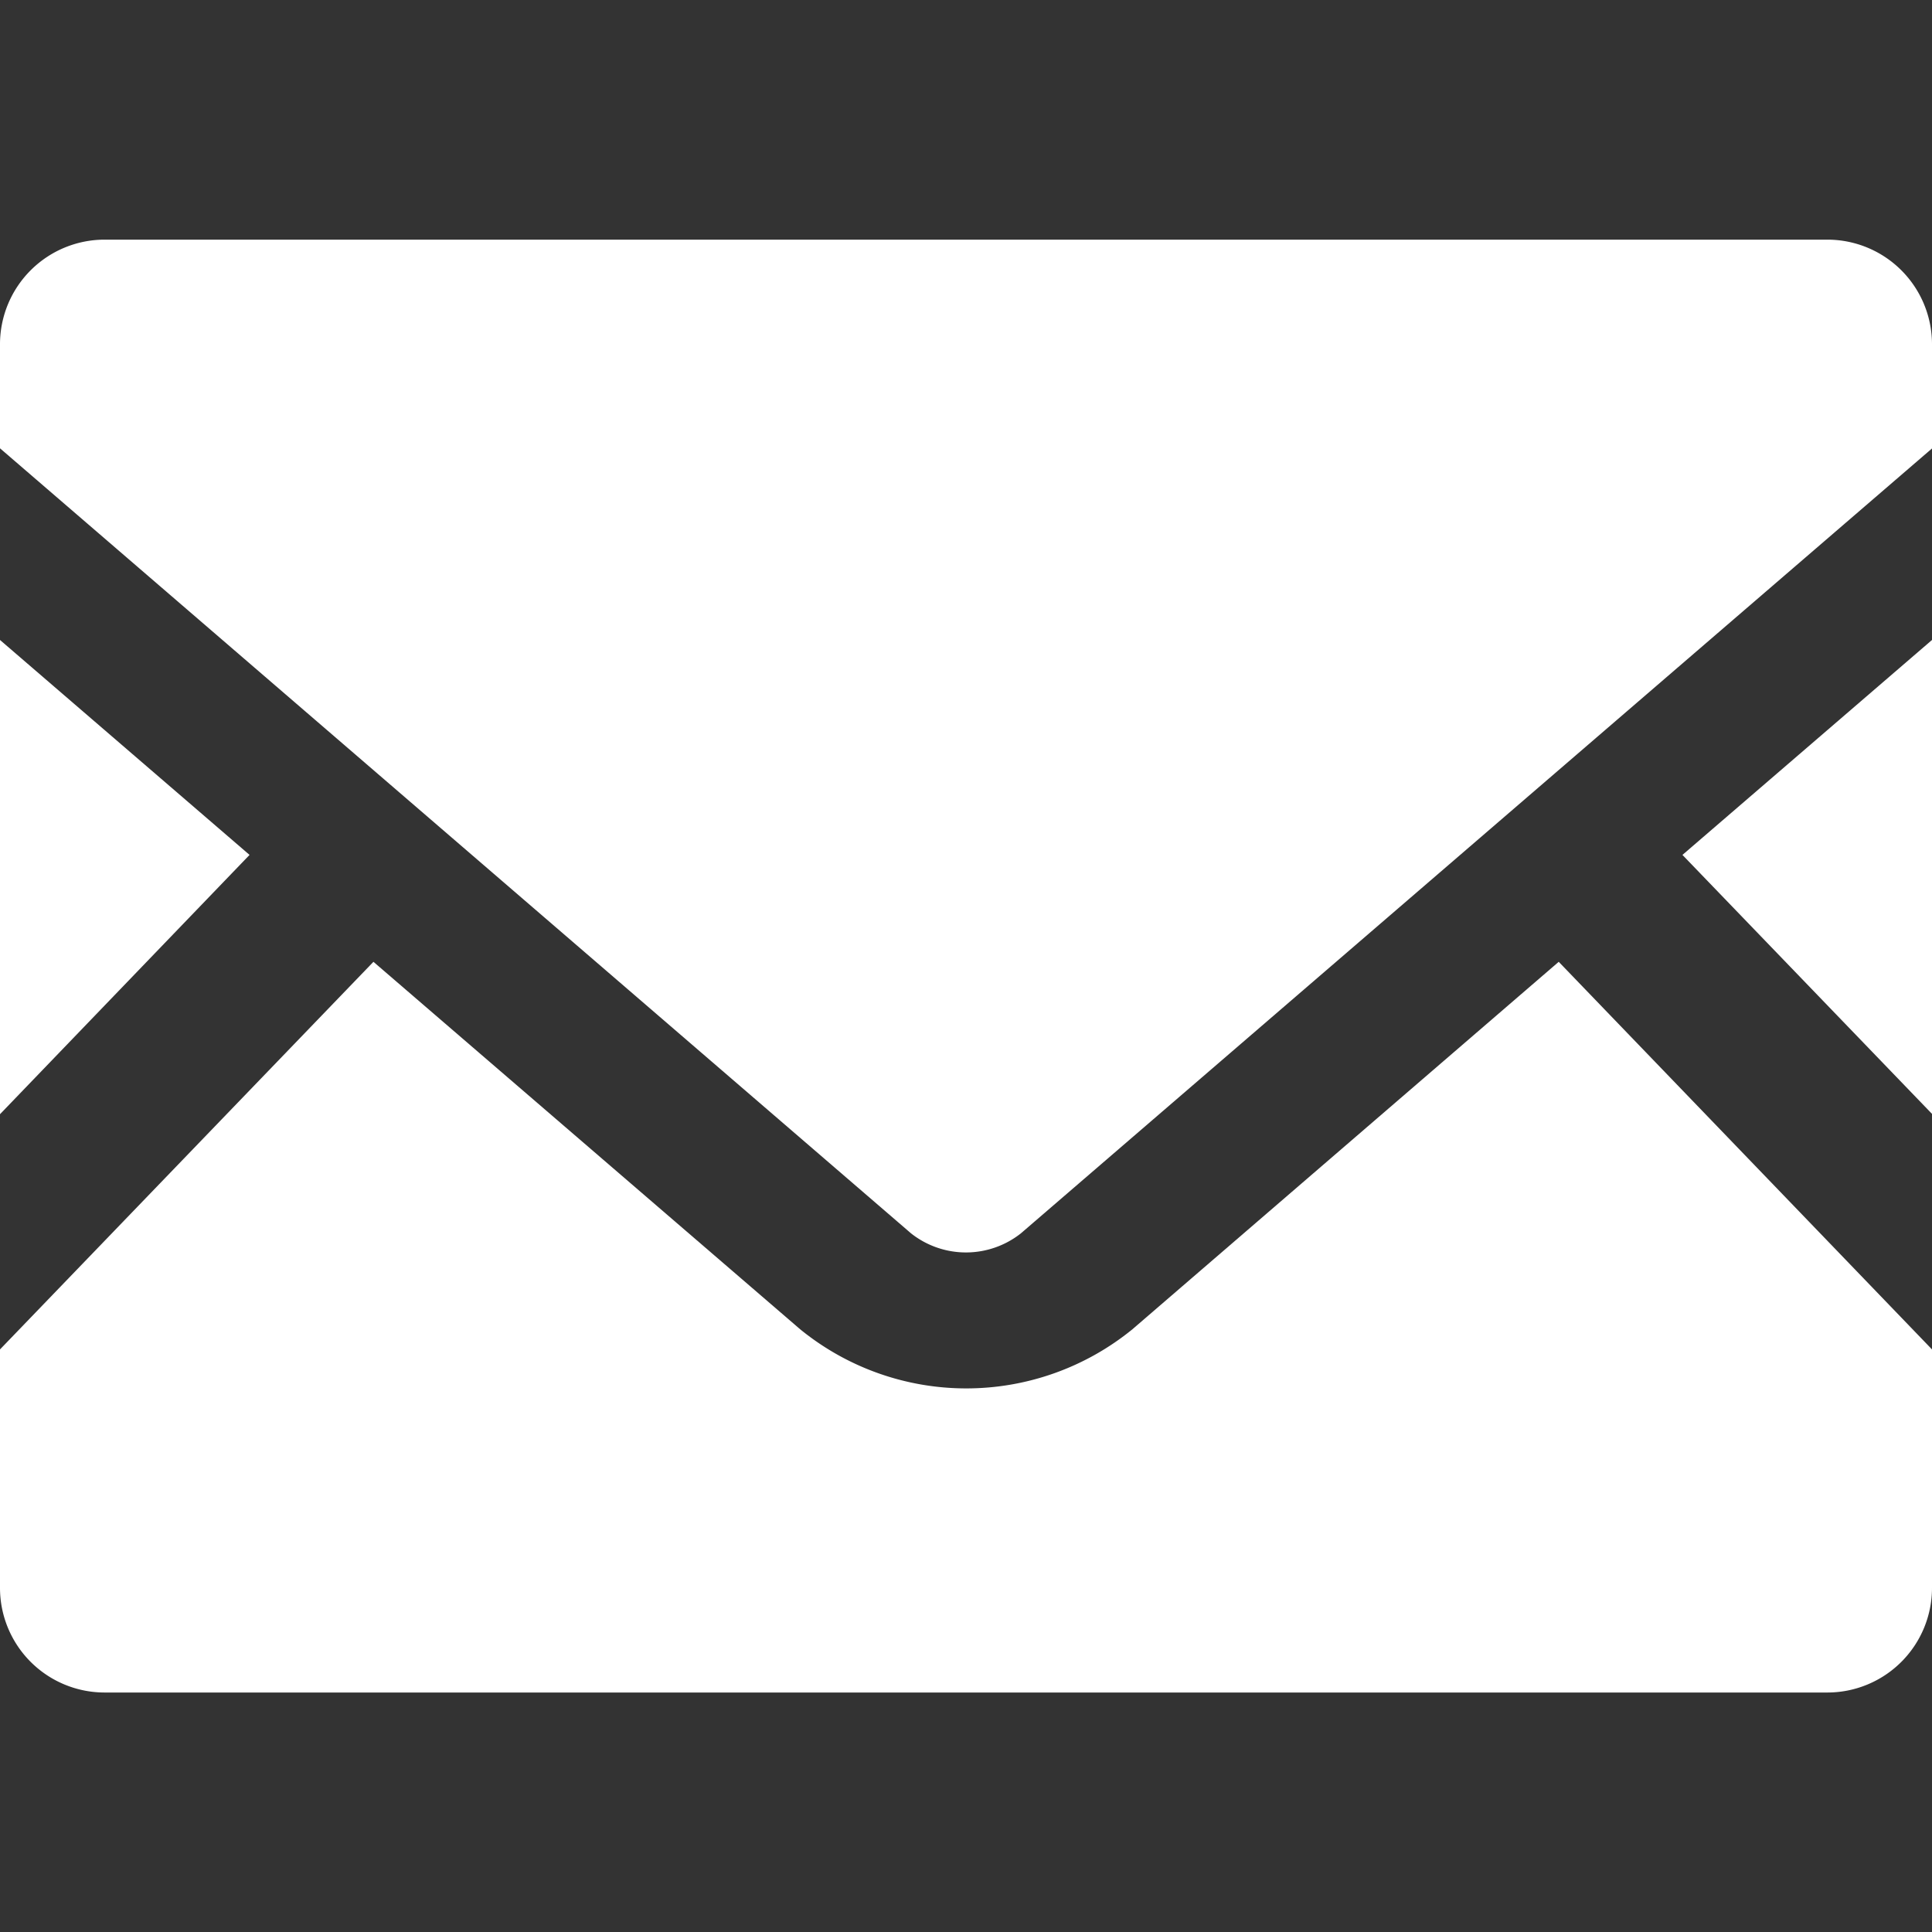
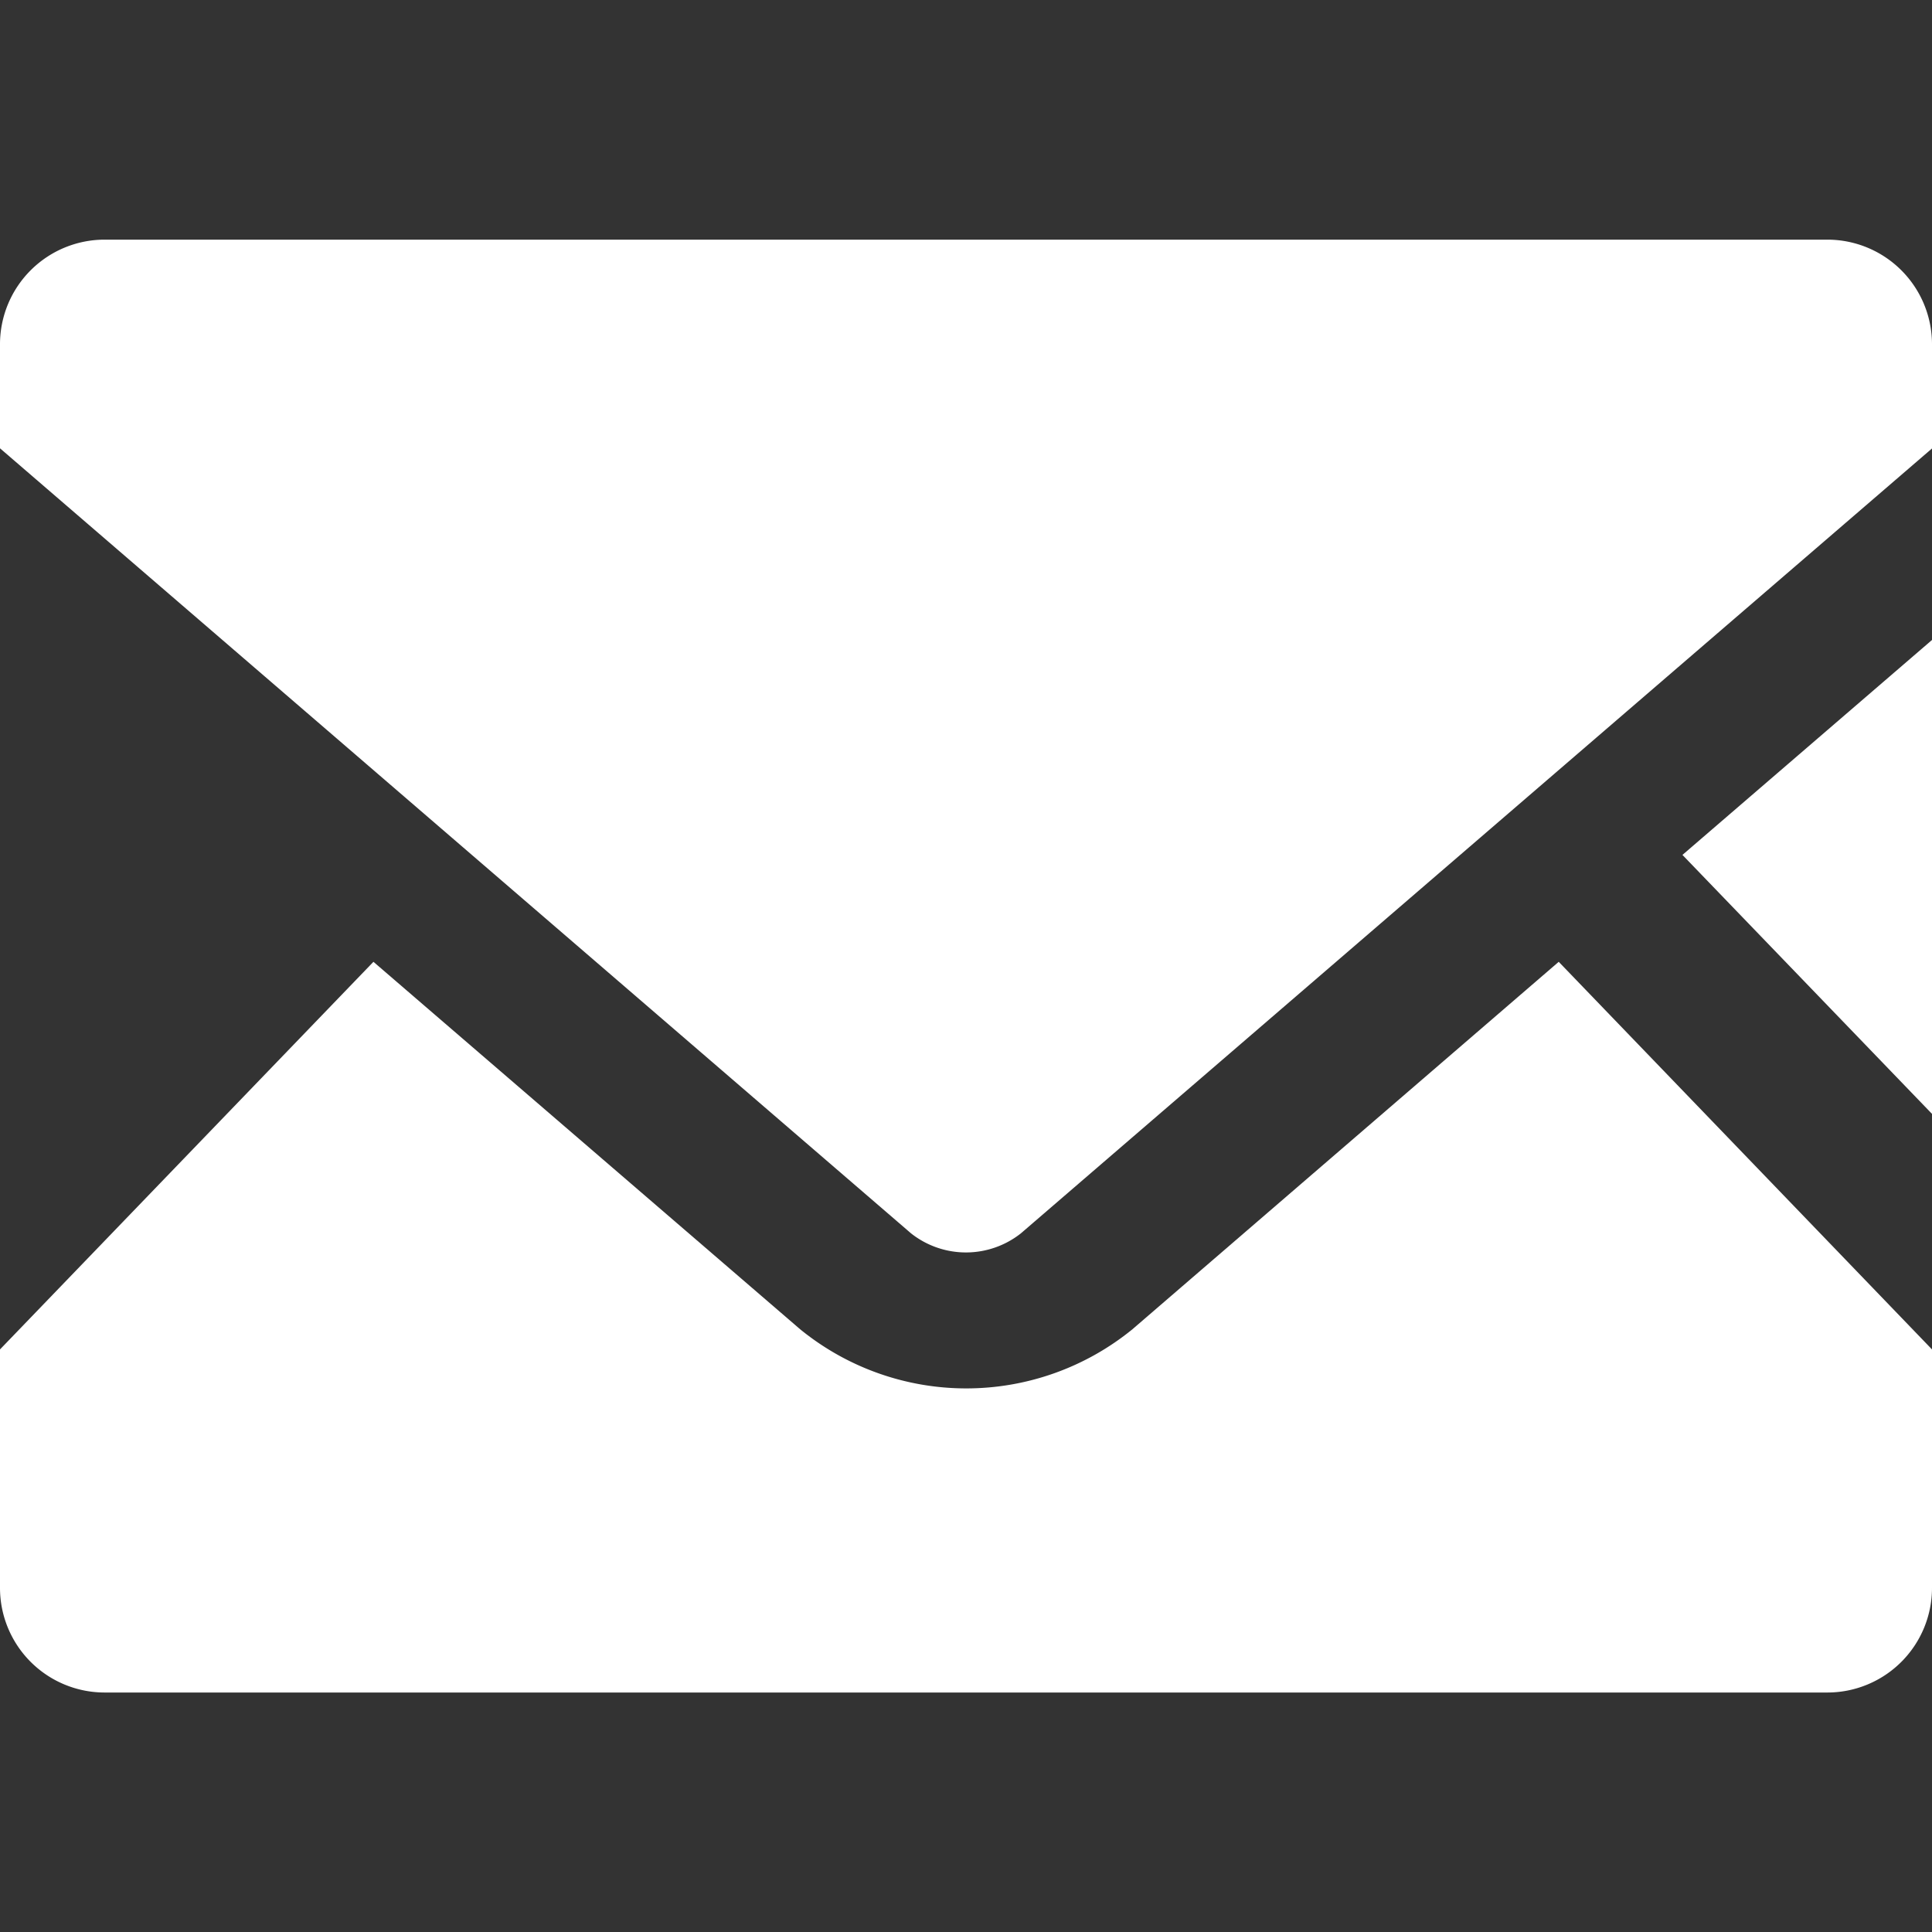
<svg xmlns="http://www.w3.org/2000/svg" width="24" height="24" viewBox="0 0 24 24">
  <rect x="0" y="0" width="24" height="24" fill="#333333" stroke="none" />
  <defs>
    <clipPath id="clip-path">
      <rect id="長方形_46" data-name="長方形 46" width="24" height="24" transform="translate(1630 55)" fill="#fff" />
    </clipPath>
  </defs>
  <g id="マスクグループ_12" data-name="マスクグループ 12" transform="translate(-1630 -55)" clip-path="url(#clip-path)">
    <g id="mail" transform="translate(1630 55)">
      <path id="パス_17" data-name="パス 17" d="M24,13.837,20.9,10.62,24,7.95Z" fill="#fff" />
-       <path id="パス_18" data-name="パス 18" d="M3.1,10.62,0,13.841V7.95Z" fill="#fff" />
      <path id="パス_19" data-name="パス 19" d="M24,16.763v2.962a1.3,1.3,0,0,1-1.3,1.3H1.3a1.3,1.3,0,0,1-1.3-1.3V16.763l4.639-4.815,5.3,4.564a3.266,3.266,0,0,0,4.129,0l5.295-4.564Z" fill="#fff" />
      <path id="パス_20" data-name="パス 20" d="M24,4.271v1.3l-11.318,9.75a1.1,1.1,0,0,1-1.365,0L0,5.569v-1.3A1.3,1.3,0,0,1,1.3,2.977H22.7A1.3,1.3,0,0,1,24,4.271Z" fill="#fff" />
    </g>
  </g>
</svg>